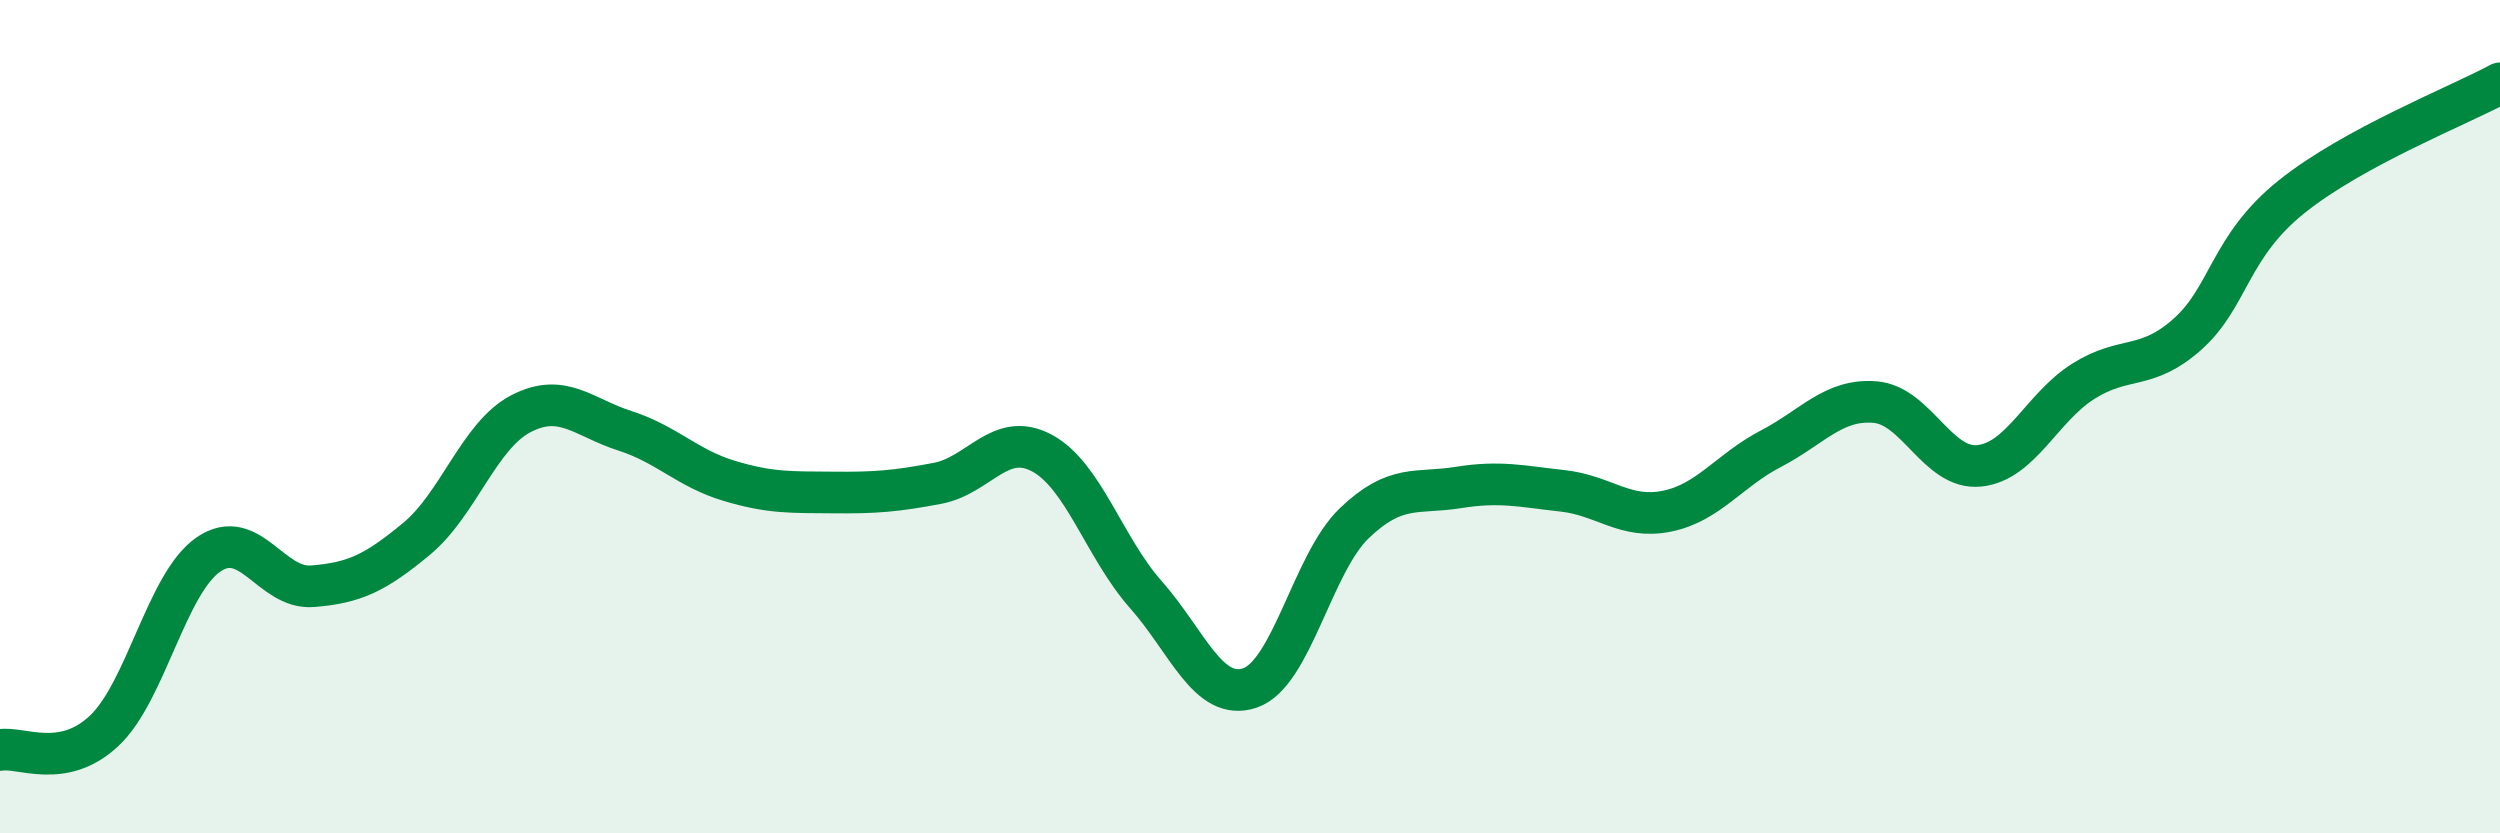
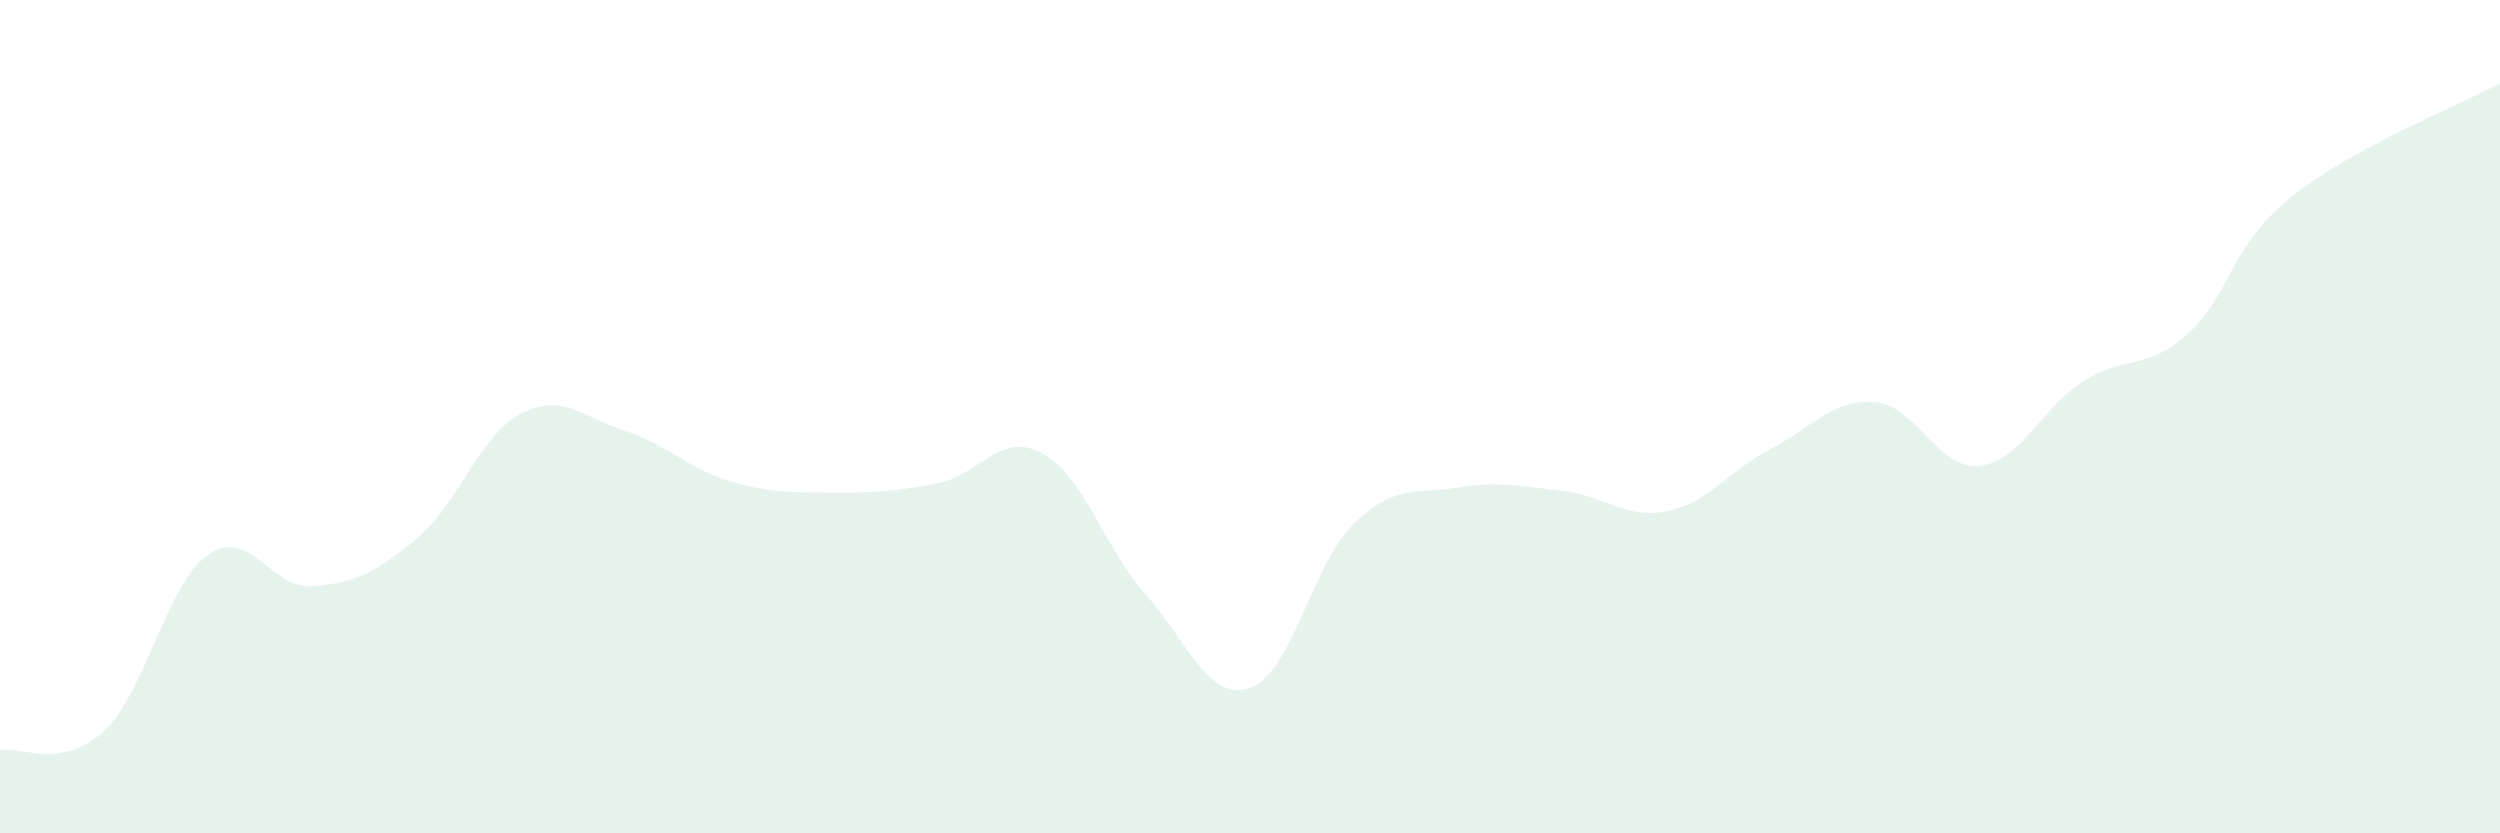
<svg xmlns="http://www.w3.org/2000/svg" width="60" height="20" viewBox="0 0 60 20">
  <path d="M 0,18 C 0.5,17.91 1.5,18.48 2.5,17.54 C 3.5,16.6 4,14 5,13.31 C 6,12.62 6.5,14.15 7.5,14.07 C 8.5,13.99 9,13.76 10,12.93 C 11,12.1 11.5,10.45 12.5,9.93 C 13.5,9.41 14,10.02 15,10.34 C 16,10.66 16.5,11.24 17.5,11.54 C 18.5,11.84 19,11.81 20,11.82 C 21,11.83 21.5,11.79 22.5,11.6 C 23.5,11.41 24,10.34 25,10.87 C 26,11.4 26.5,13.14 27.5,14.27 C 28.5,15.4 29,16.85 30,16.51 C 31,16.17 31.5,13.52 32.5,12.56 C 33.5,11.6 34,11.86 35,11.7 C 36,11.54 36.5,11.67 37.5,11.78 C 38.5,11.89 39,12.47 40,12.27 C 41,12.07 41.5,11.29 42.5,10.77 C 43.5,10.25 44,9.57 45,9.65 C 46,9.73 46.5,11.28 47.5,11.18 C 48.5,11.08 49,9.78 50,9.15 C 51,8.52 51.5,8.91 52.5,8.02 C 53.5,7.13 53.5,5.92 55,4.72 C 56.5,3.52 59,2.54 60,2L60 20L0 20Z" fill="#008740" opacity="0.1" stroke-linecap="round" stroke-linejoin="round" />
-   <path d="M 0,18 C 0.5,17.91 1.5,18.48 2.5,17.54 C 3.5,16.6 4,14 5,13.31 C 6,12.62 6.5,14.15 7.5,14.07 C 8.5,13.99 9,13.76 10,12.93 C 11,12.1 11.5,10.45 12.5,9.93 C 13.5,9.41 14,10.02 15,10.34 C 16,10.66 16.5,11.24 17.5,11.54 C 18.5,11.84 19,11.81 20,11.82 C 21,11.83 21.5,11.79 22.5,11.6 C 23.5,11.41 24,10.34 25,10.87 C 26,11.4 26.5,13.14 27.5,14.27 C 28.5,15.4 29,16.85 30,16.51 C 31,16.17 31.5,13.52 32.5,12.56 C 33.5,11.6 34,11.86 35,11.7 C 36,11.54 36.5,11.67 37.5,11.78 C 38.5,11.89 39,12.47 40,12.27 C 41,12.07 41.5,11.29 42.5,10.77 C 43.5,10.25 44,9.57 45,9.65 C 46,9.73 46.5,11.28 47.5,11.18 C 48.5,11.08 49,9.78 50,9.15 C 51,8.52 51.5,8.91 52.5,8.02 C 53.5,7.13 53.5,5.92 55,4.72 C 56.5,3.52 59,2.54 60,2" stroke="#008740" stroke-width="1" fill="none" stroke-linecap="round" stroke-linejoin="round" />
</svg>